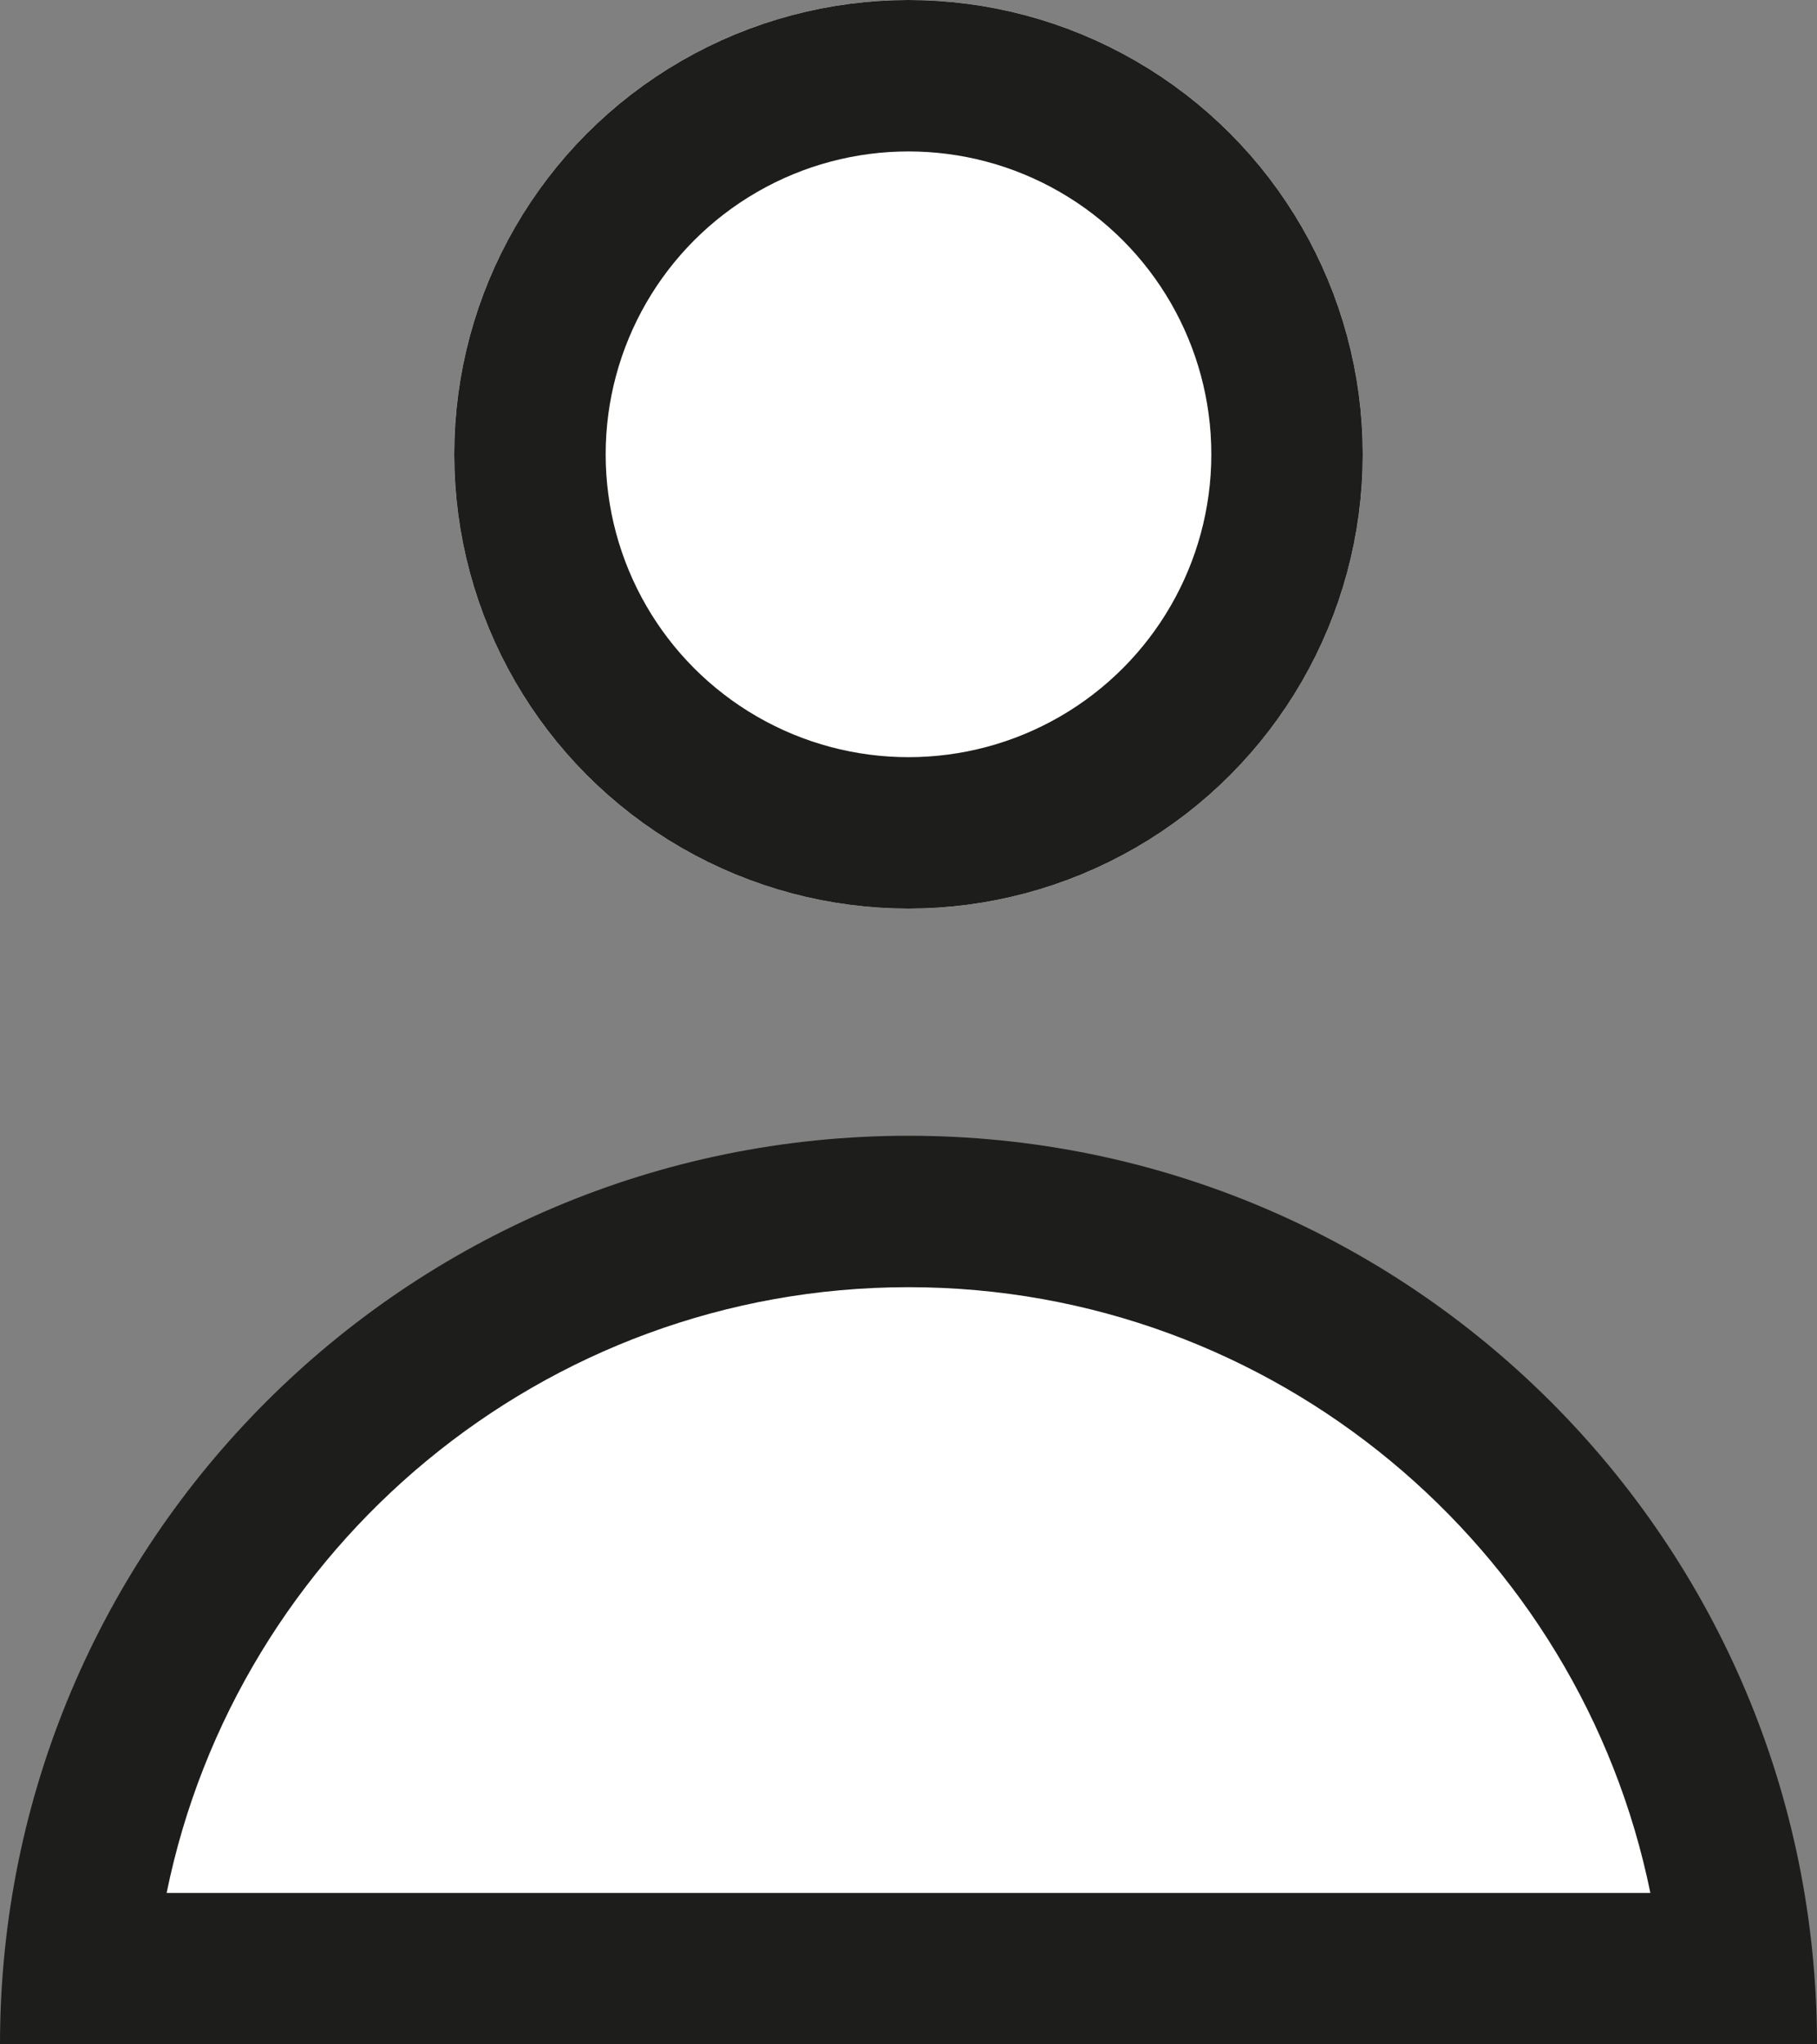
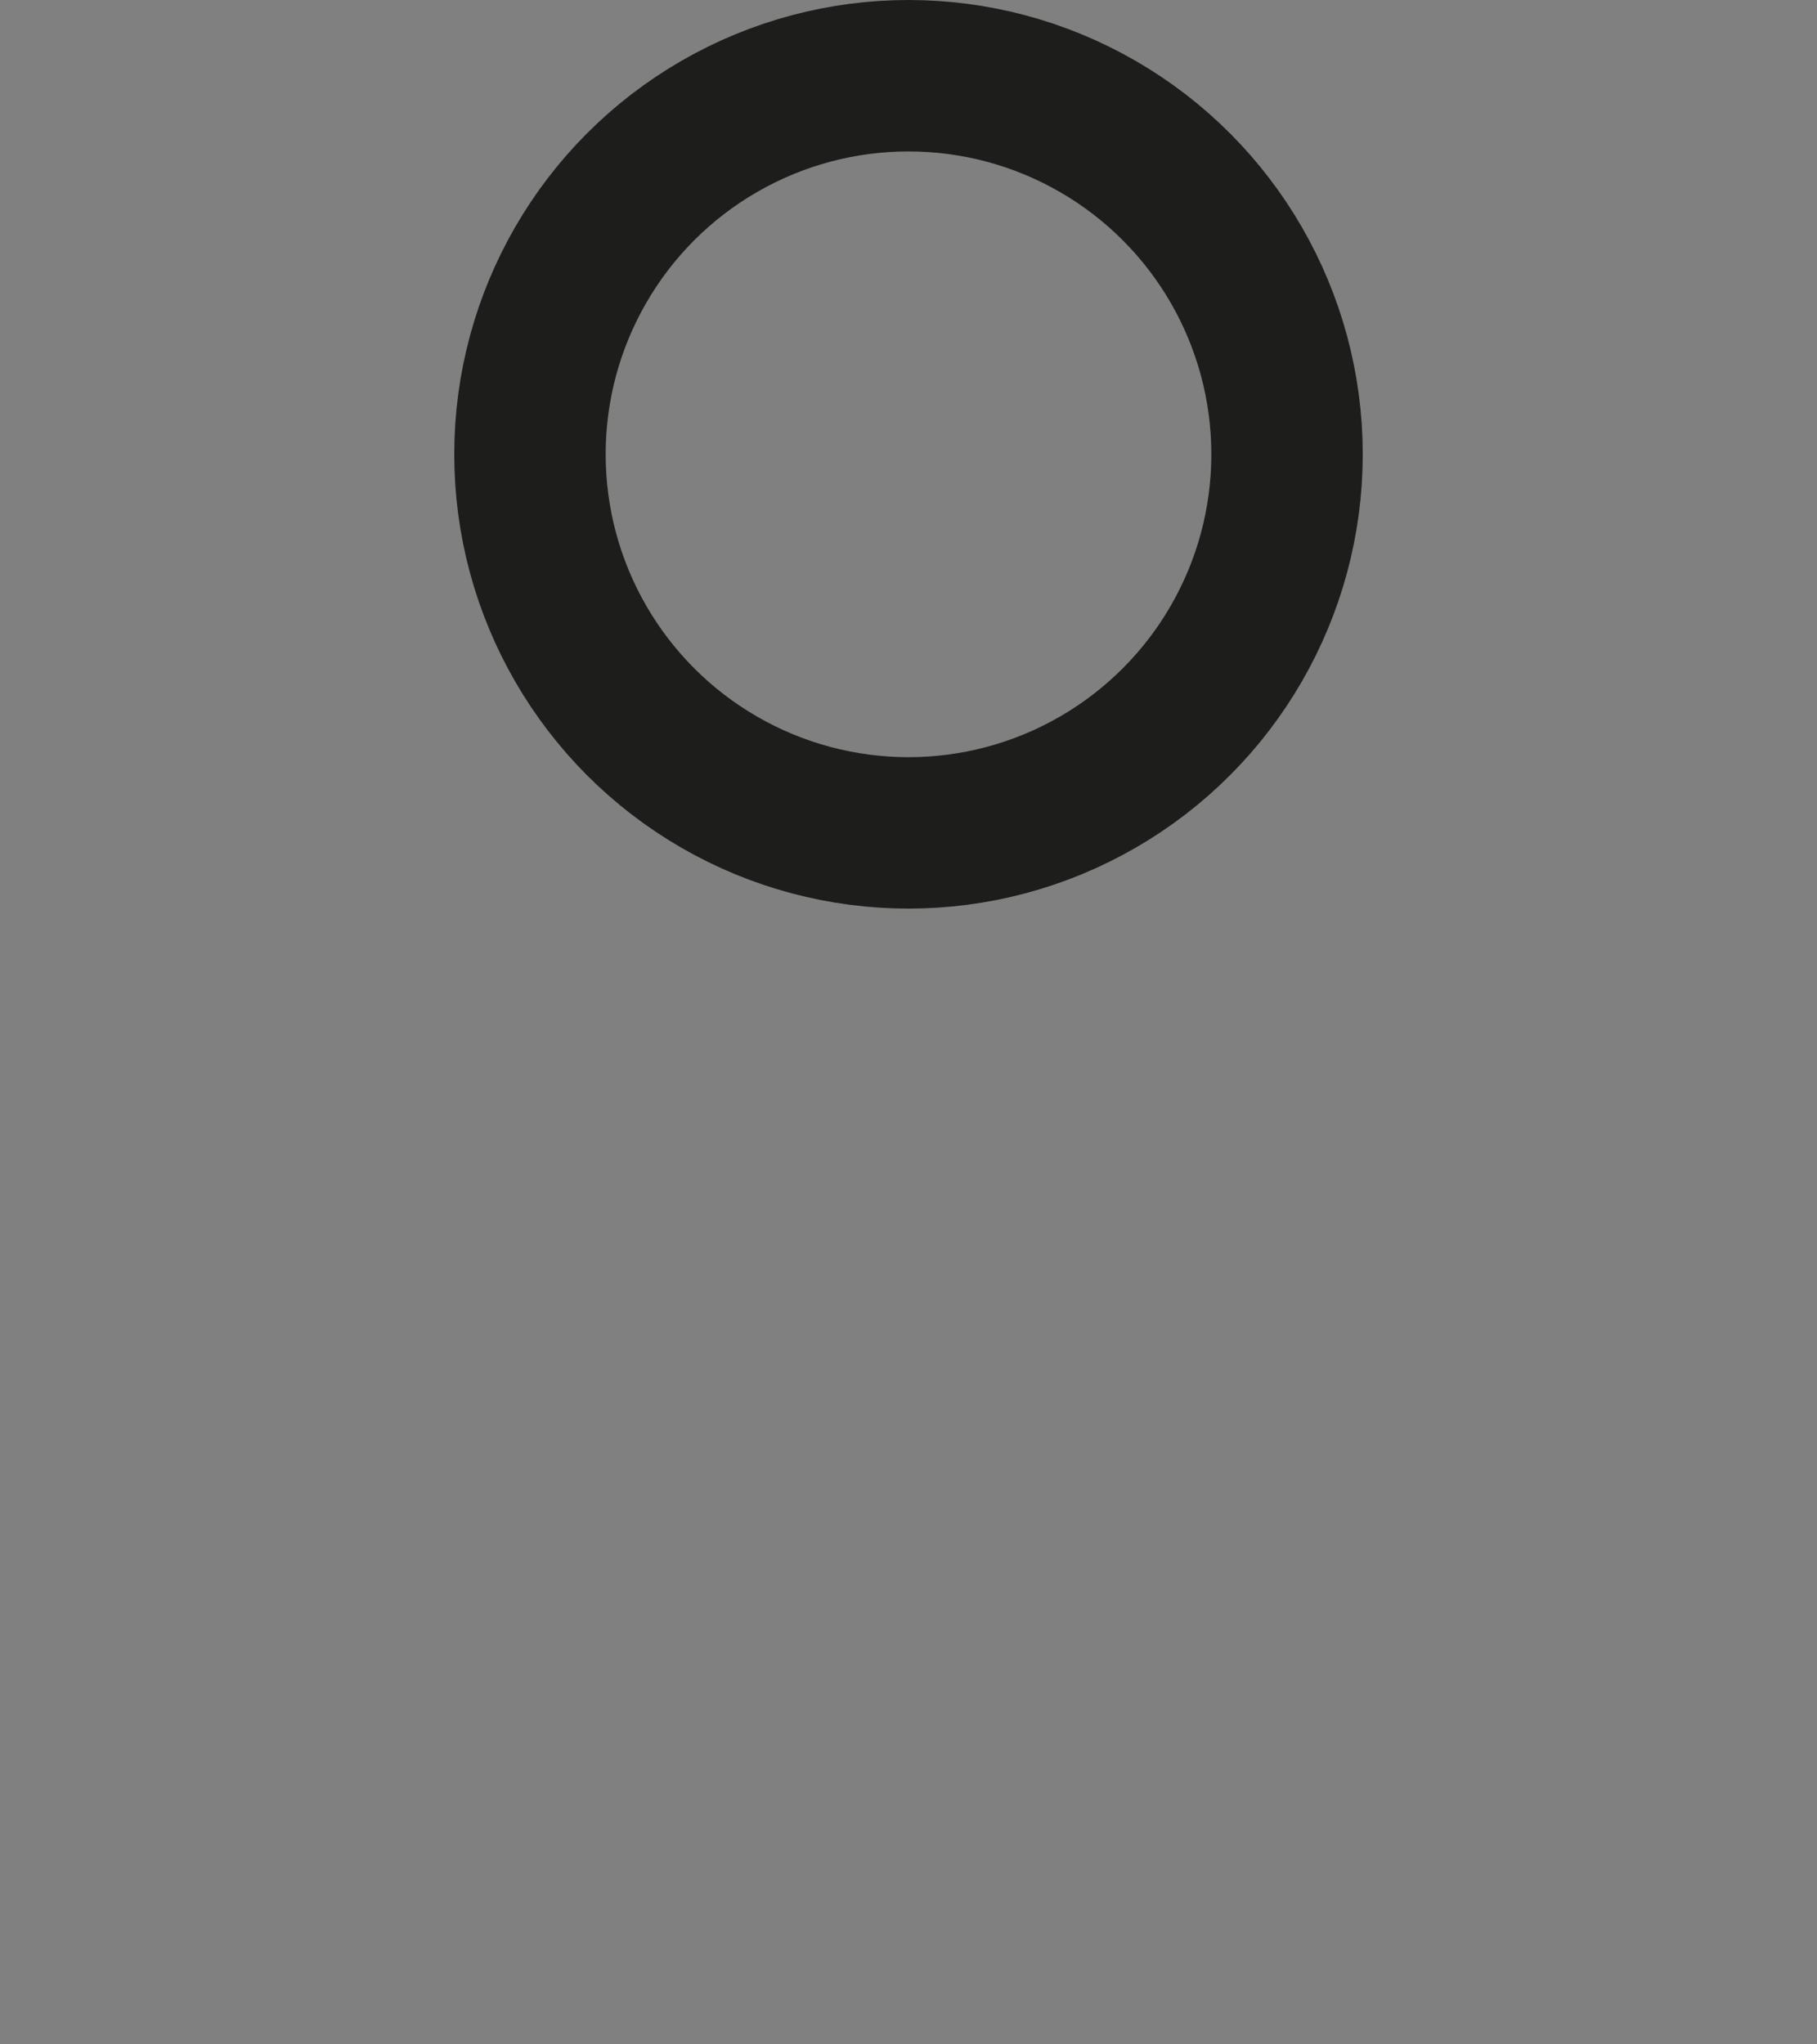
<svg xmlns="http://www.w3.org/2000/svg" width="24" height="27" viewBox="0 0 24 27">
  <rect x="0" y="0" width="24" height="27" fill="#808080" stroke="none" />
  <defs>
    <style>.a,.b{fill:#fff;stroke-linejoin:round;stroke-miterlimit:10;}.a{stroke:#1d1d1b;stroke-width:2px;}.c,.e{stroke:none;}.d{fill:none;}.e{fill:#1d1d1b;}</style>
  </defs>
  <g transform="translate(-480.132 -405.415)">
    <g class="a" transform="translate(486.132 405.415)">
-       <circle class="c" cx="6" cy="6" r="6" />
      <circle class="d" cx="6" cy="6" r="5" />
    </g>
    <g class="b" transform="translate(0 -10)">
-       <path class="c" d="M 503.088 441.415 L 481.176 441.415 C 481.406 438.854 482.514 436.477 484.354 434.637 C 486.431 432.559 489.194 431.415 492.132 431.415 C 495.07 431.415 497.833 432.559 499.91 434.637 C 501.75 436.477 502.858 438.854 503.088 441.415 Z" />
-       <path class="e" d="M 501.931 440.415 C 501.002 435.856 496.961 432.415 492.132 432.415 C 487.303 432.415 483.262 435.856 482.333 440.415 L 501.931 440.415 M 504.132 442.415 L 480.132 442.415 C 480.132 435.787 485.504 430.415 492.132 430.415 C 498.76 430.415 504.132 435.787 504.132 442.415 Z" />
-     </g>
+       </g>
  </g>
</svg>